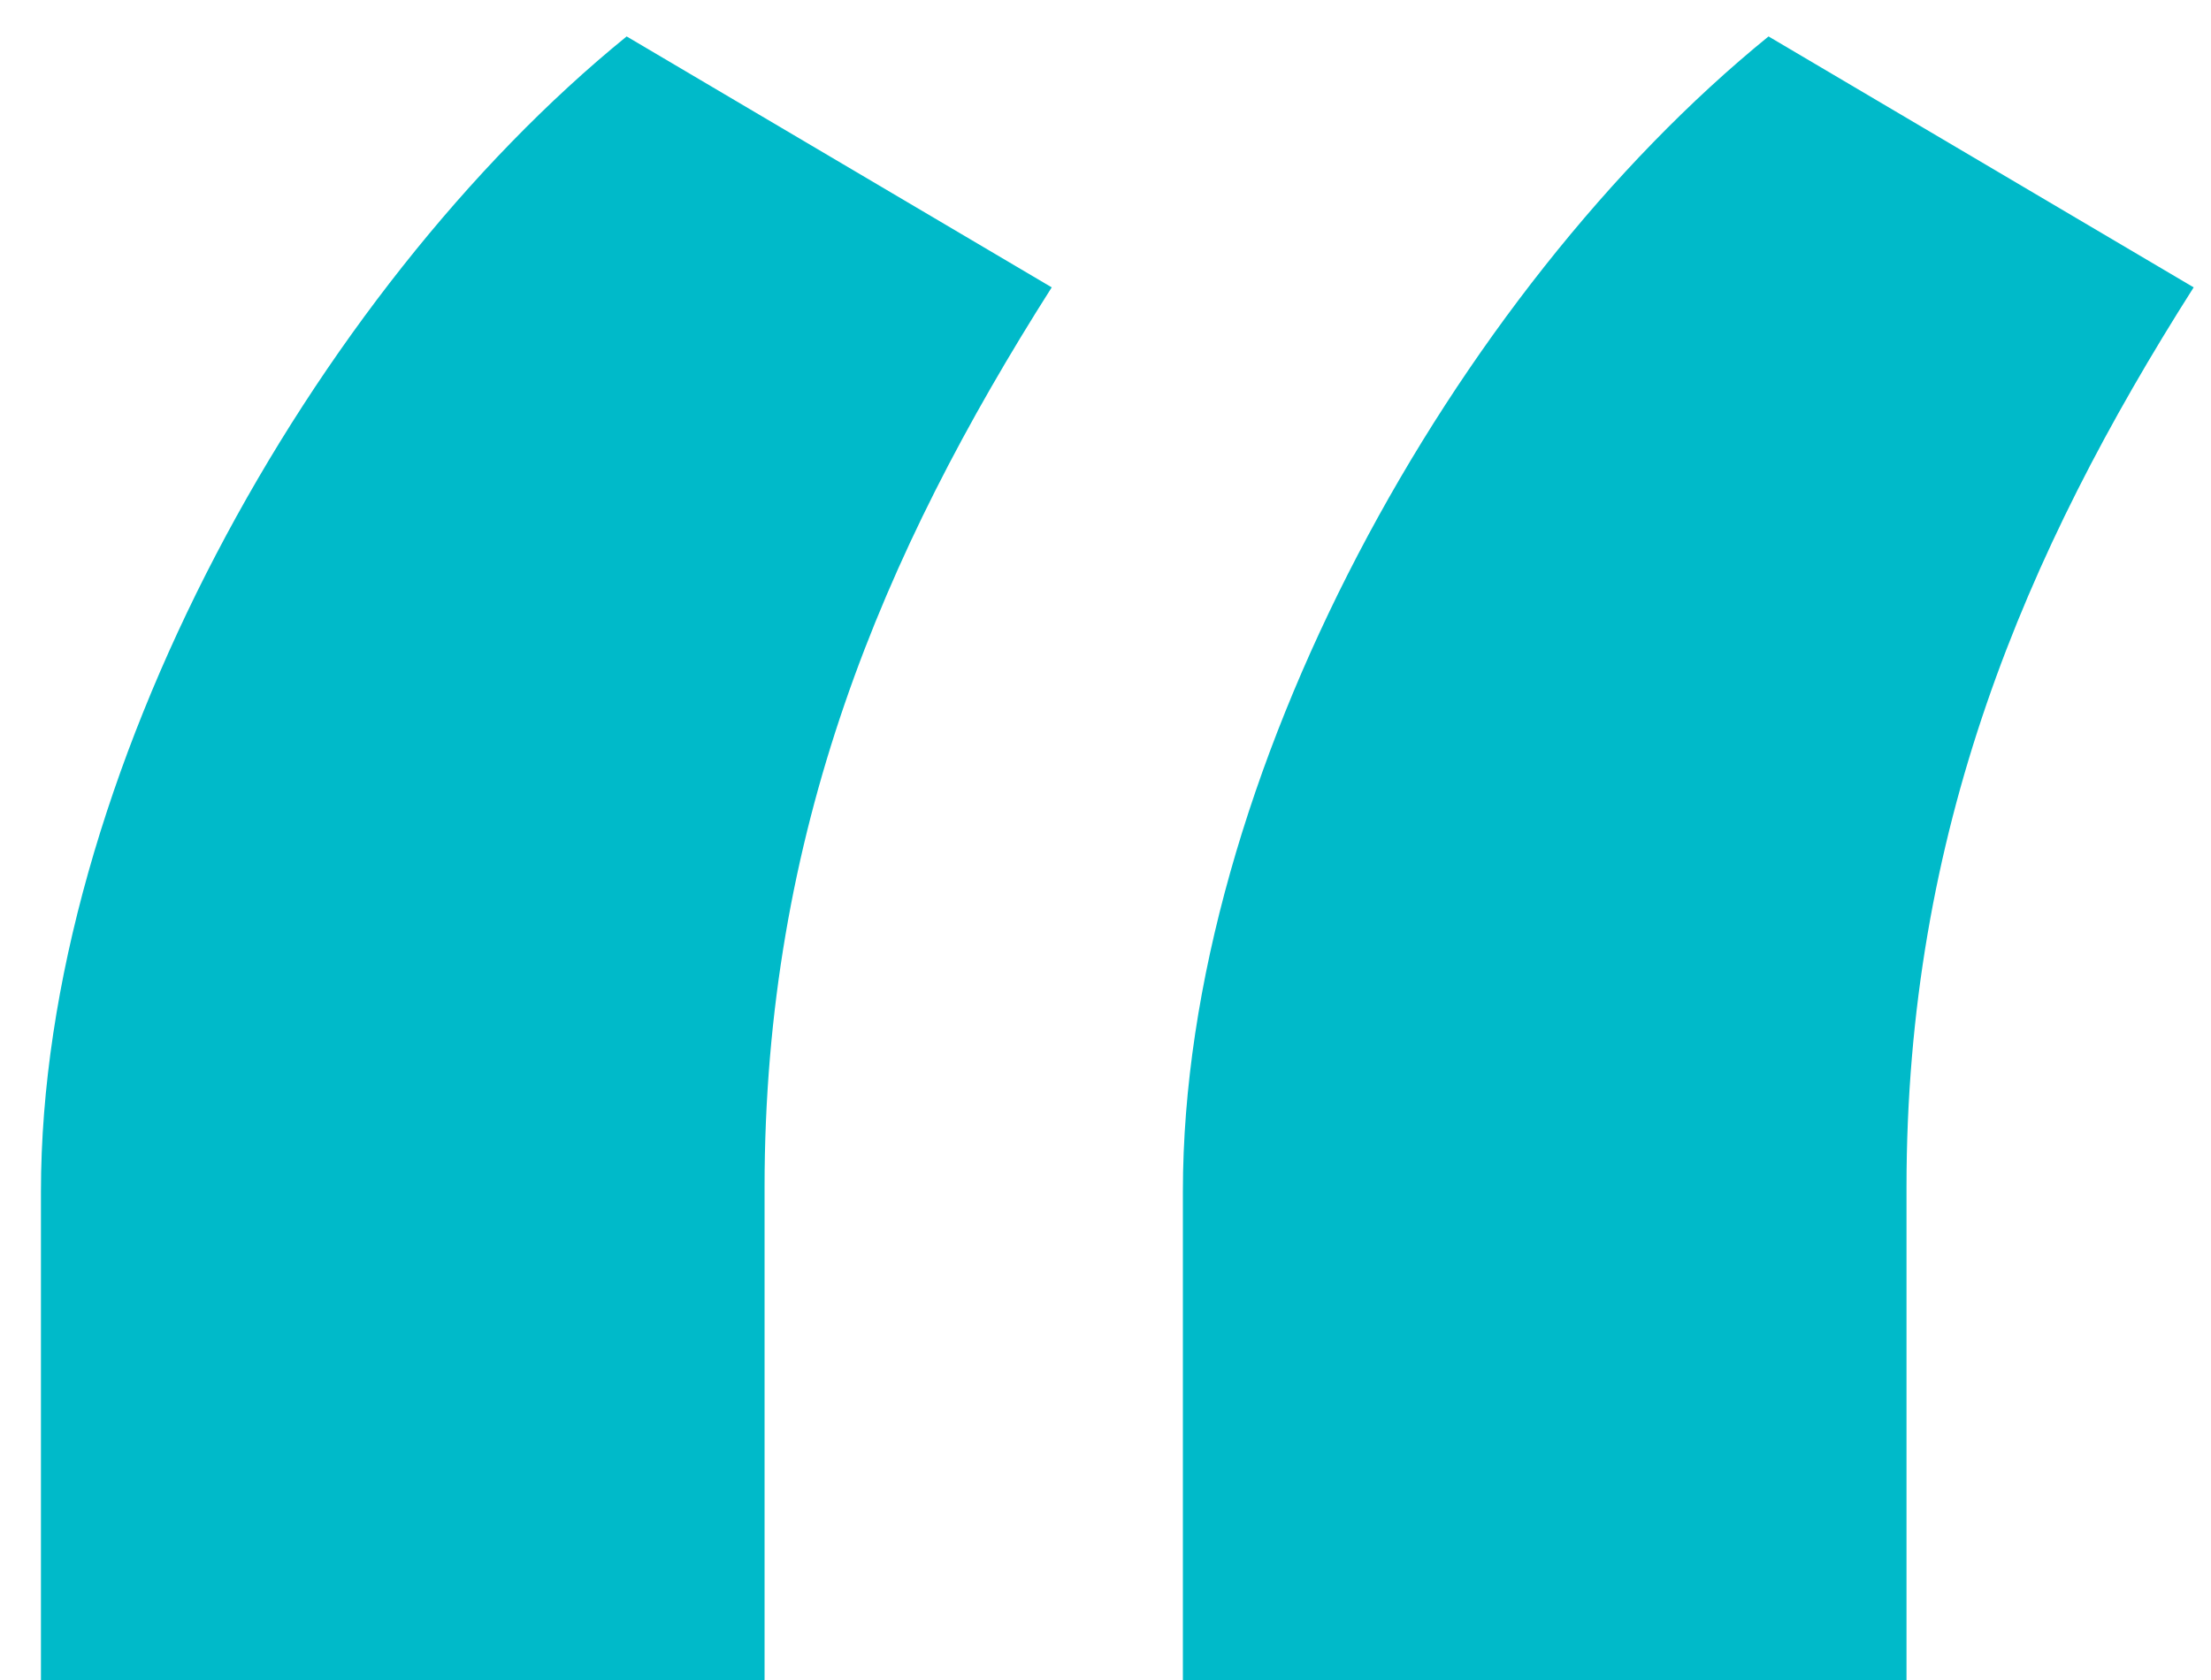
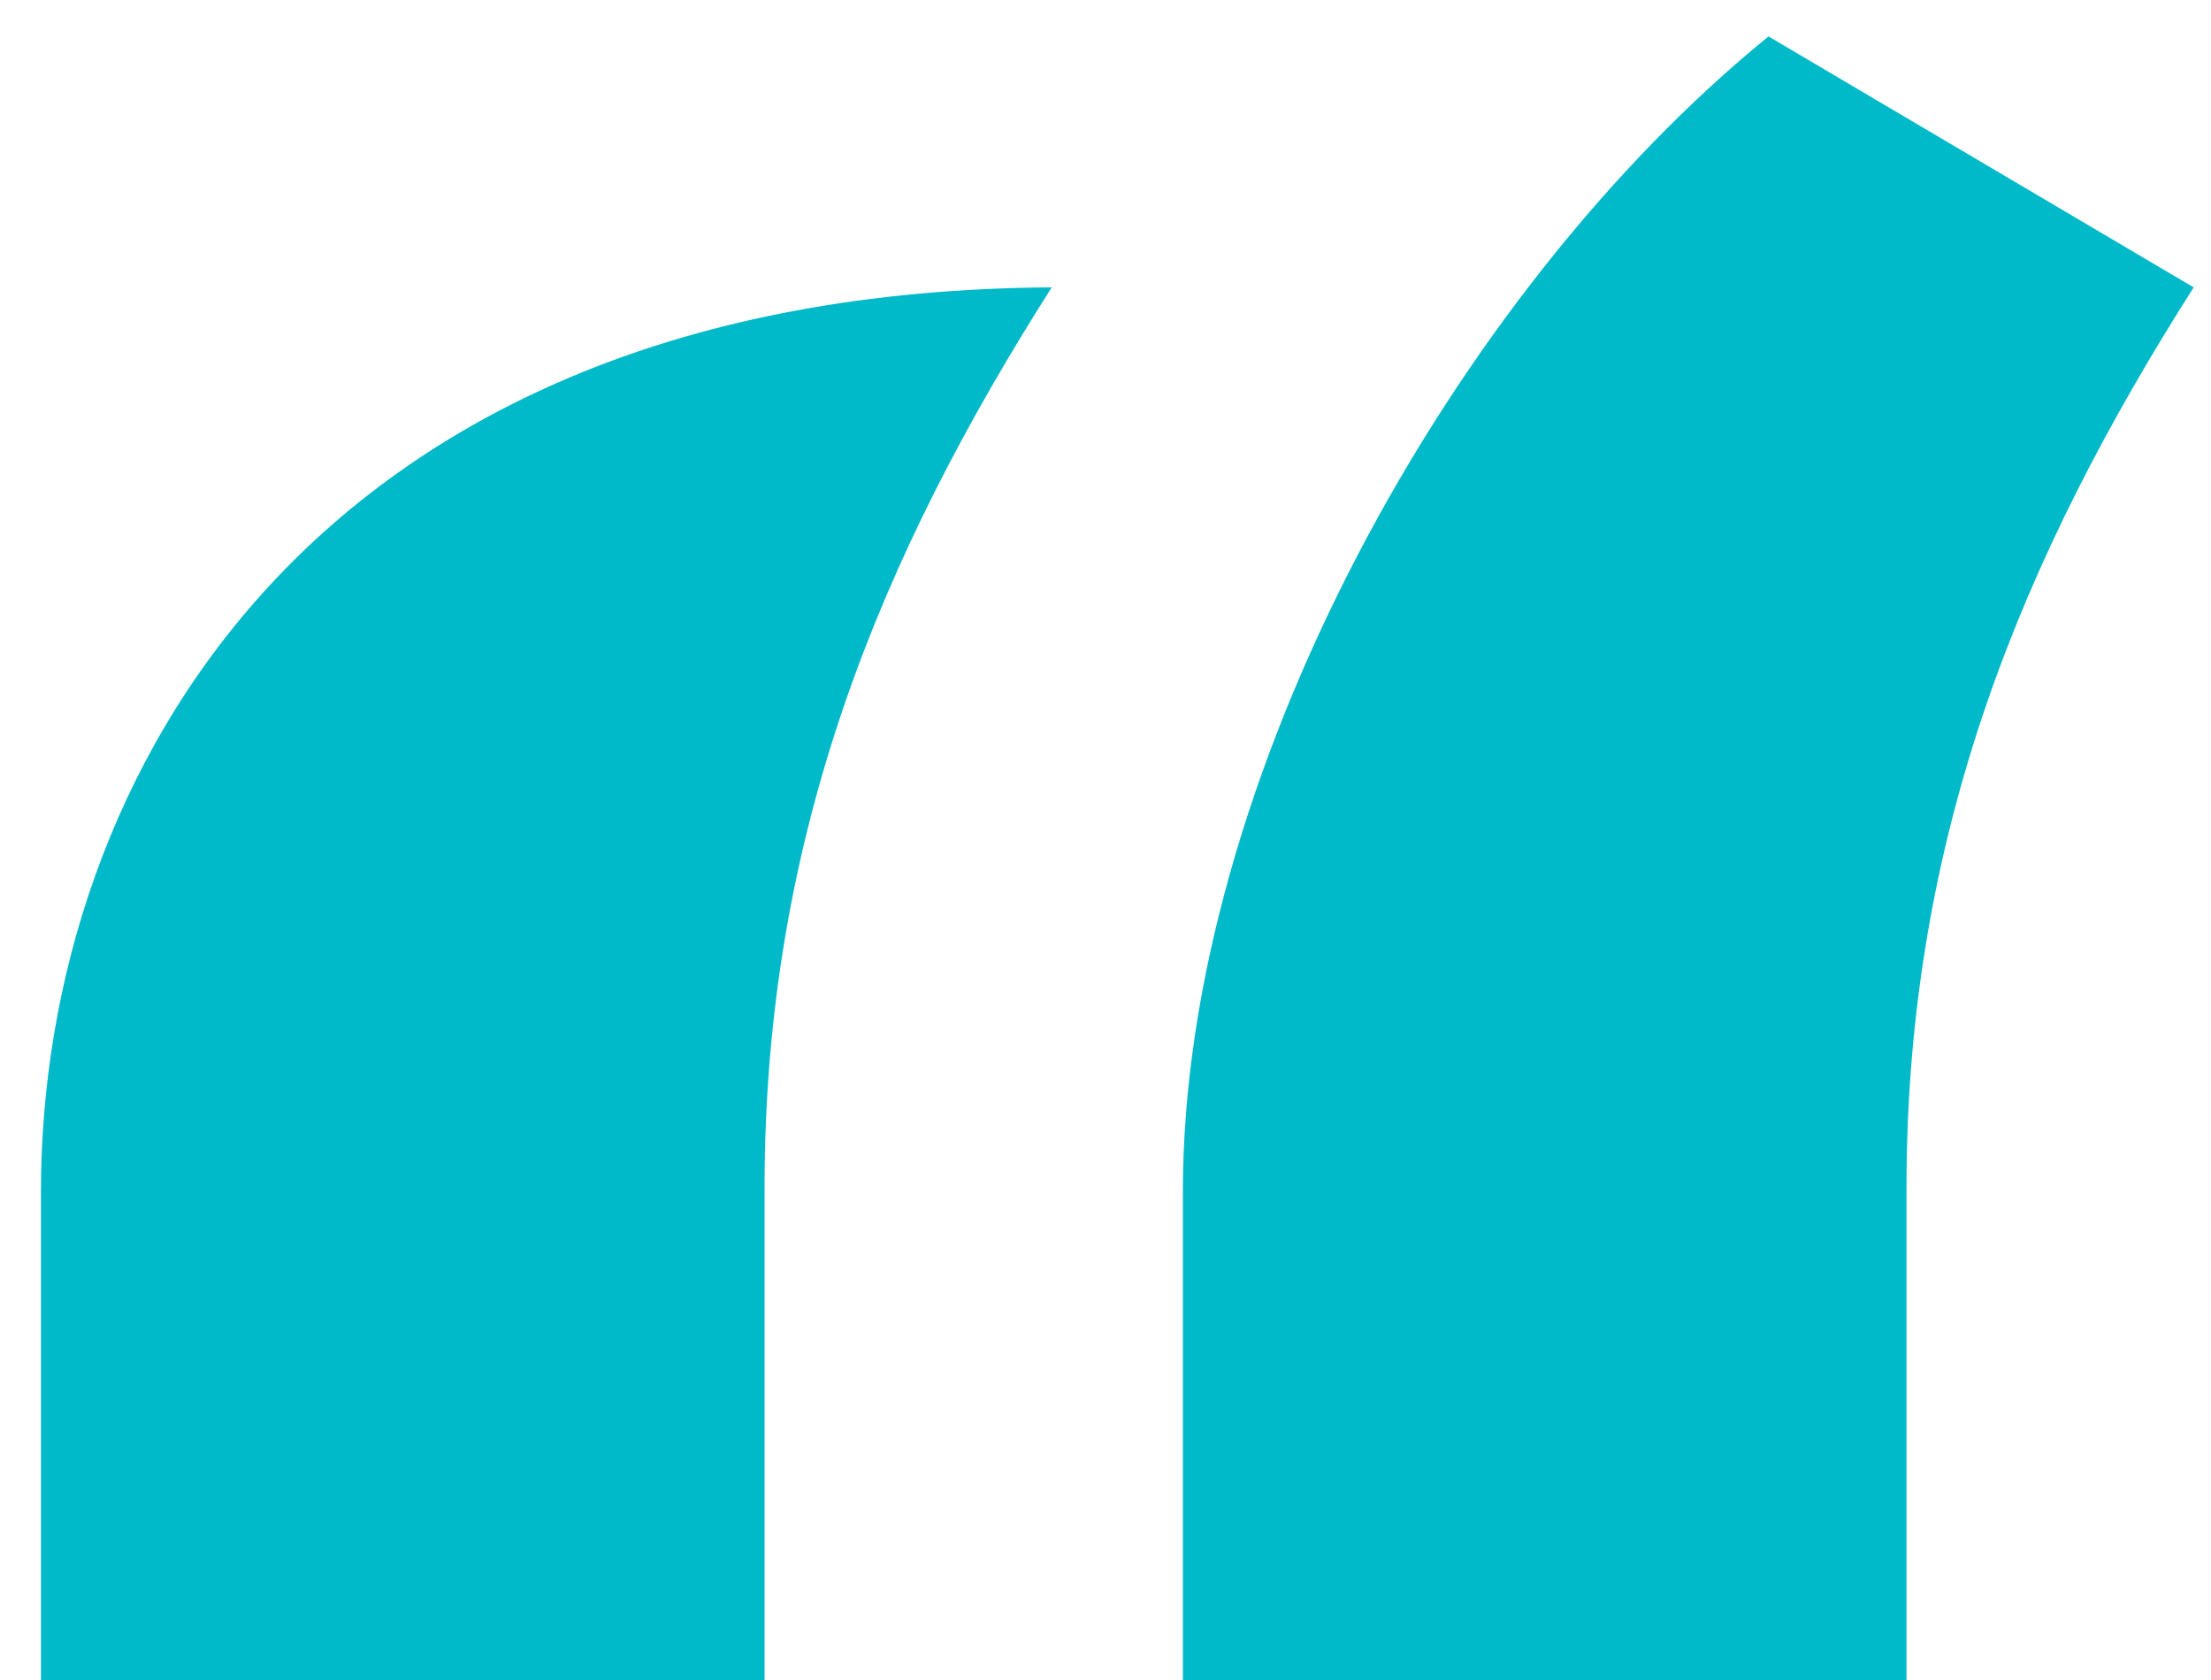
<svg xmlns="http://www.w3.org/2000/svg" width="50" height="38" viewBox="0 0 50 38" fill="none">
-   <path d="M0.926 38H17.29V26.852C17.29 18.824 19.949 12.534 23.784 6.5L14.171 0.824C7.062 6.602 0.926 17.597 0.926 26.954V38ZM26.75 38H43.114V26.852C43.114 18.824 45.773 12.534 49.608 6.5L39.994 0.824C32.886 6.602 26.75 17.597 26.75 26.954V38Z" fill="#00BAC9" />
+   <path d="M0.926 38H17.29V26.852C17.29 18.824 19.949 12.534 23.784 6.5C7.062 6.602 0.926 17.597 0.926 26.954V38ZM26.75 38H43.114V26.852C43.114 18.824 45.773 12.534 49.608 6.5L39.994 0.824C32.886 6.602 26.75 17.597 26.75 26.954V38Z" fill="#00BAC9" />
</svg>